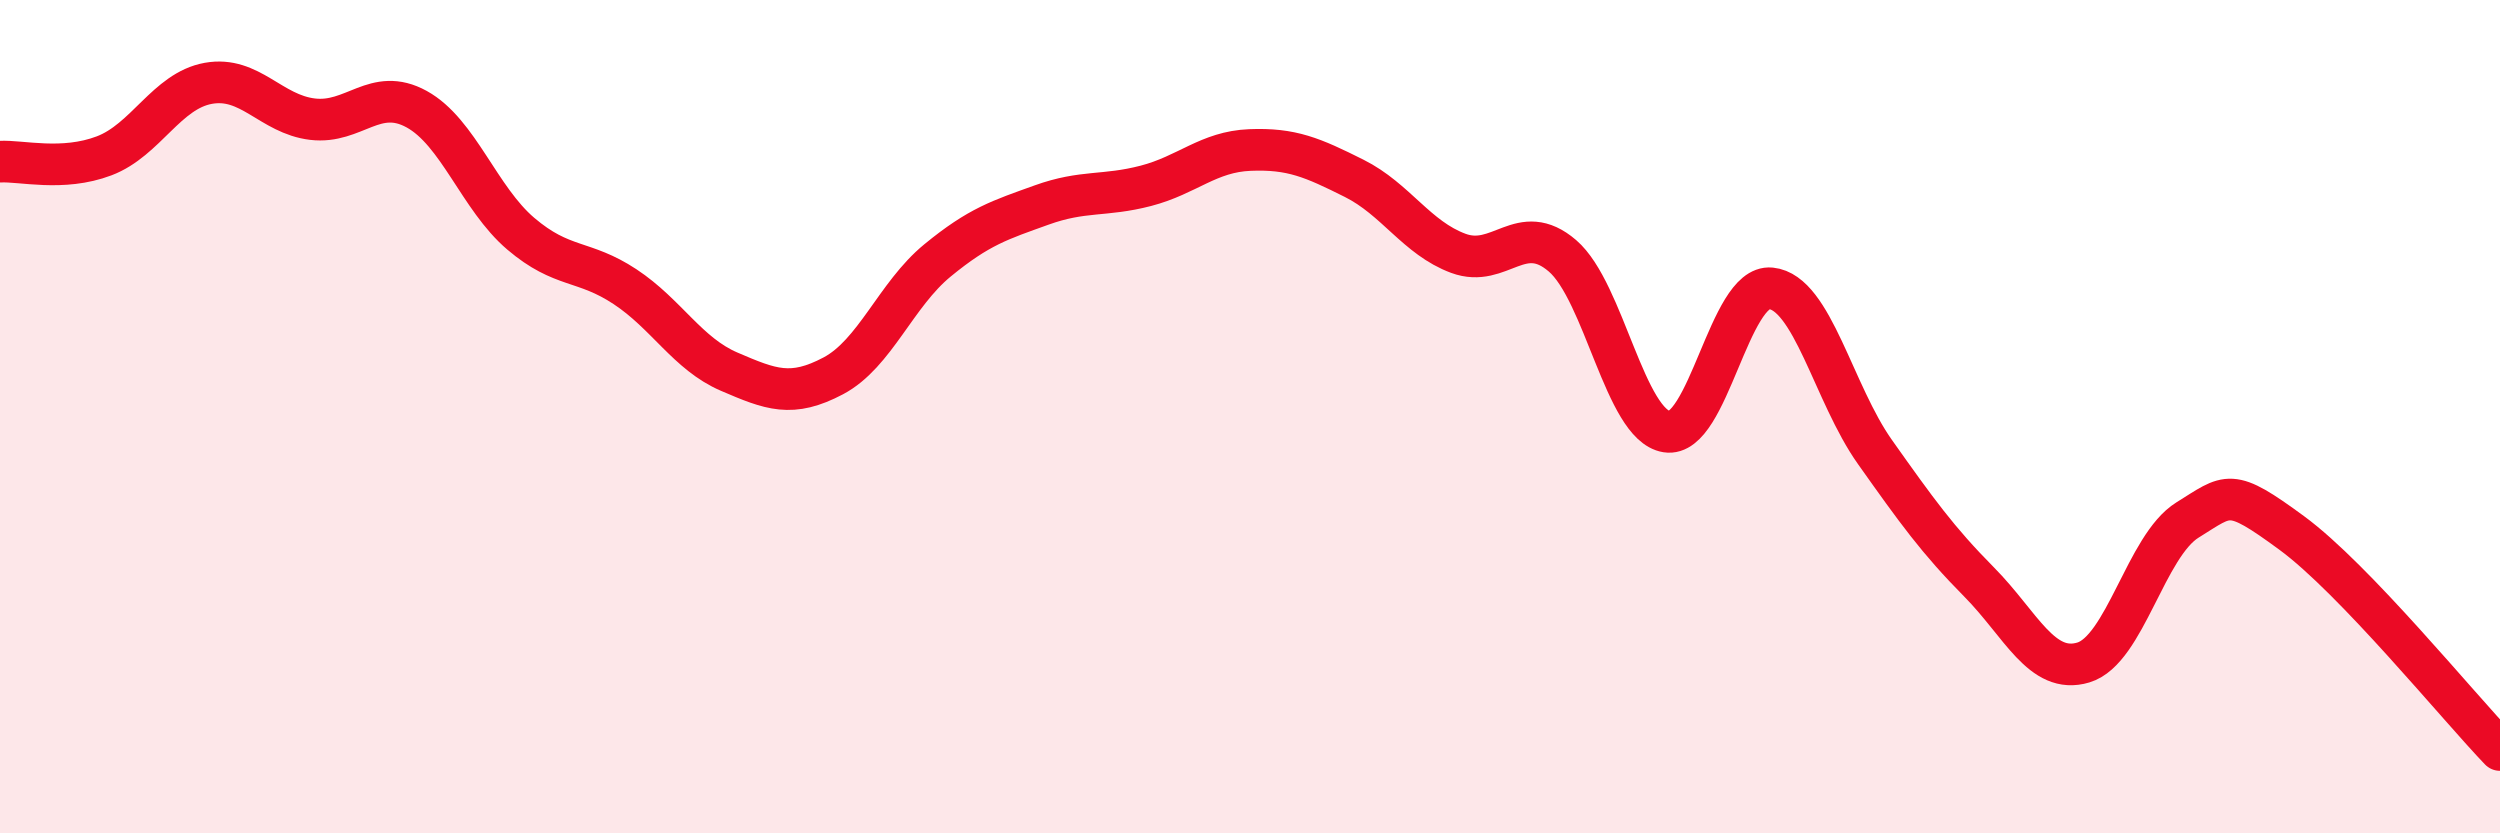
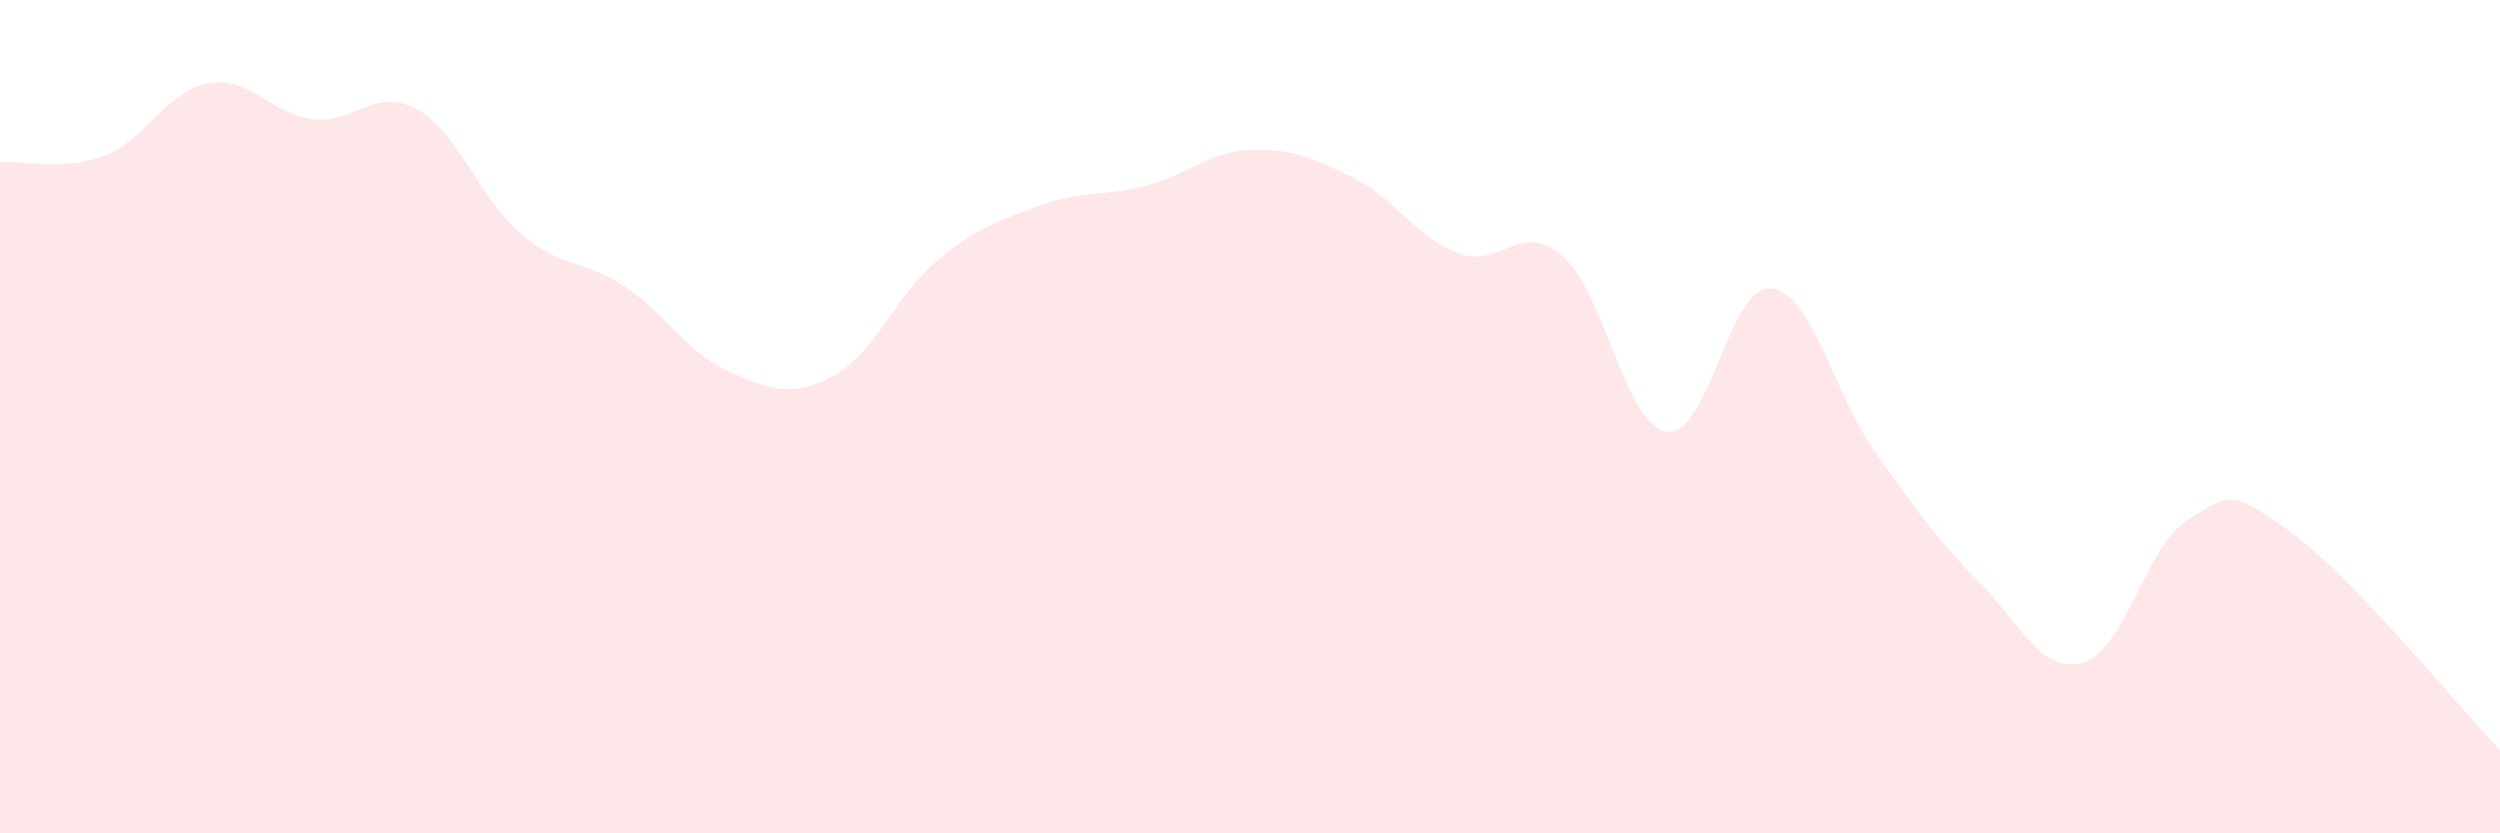
<svg xmlns="http://www.w3.org/2000/svg" width="60" height="20" viewBox="0 0 60 20">
  <path d="M 0,3.88 C 0.5,3.85 1.5,4.12 2.5,3.74 C 3.5,3.36 4,2.18 5,2 C 6,1.82 6.5,2.74 7.5,2.86 C 8.5,2.98 9,2.07 10,2.62 C 11,3.17 11.5,4.76 12.5,5.61 C 13.5,6.46 14,6.22 15,6.88 C 16,7.54 16.5,8.49 17.5,8.92 C 18.5,9.35 19,9.55 20,9.02 C 21,8.49 21.5,7.07 22.5,6.25 C 23.5,5.43 24,5.28 25,4.92 C 26,4.56 26.5,4.72 27.5,4.46 C 28.5,4.2 29,3.64 30,3.6 C 31,3.56 31.5,3.78 32.5,4.28 C 33.5,4.78 34,5.71 35,6.08 C 36,6.45 36.5,5.28 37.5,6.14 C 38.5,7 39,10.2 40,10.36 C 41,10.52 41.5,6.82 42.5,6.92 C 43.5,7.02 44,9.44 45,10.85 C 46,12.26 46.5,12.96 47.5,13.97 C 48.5,14.98 49,16.2 50,15.9 C 51,15.6 51.5,13.1 52.5,12.48 C 53.5,11.86 53.5,11.69 55,12.79 C 56.5,13.89 59,16.96 60,18L60 20L0 20Z" fill="#EB0A25" opacity="0.1" stroke-linecap="round" stroke-linejoin="round" />
-   <path d="M 0,3.88 C 0.5,3.85 1.5,4.12 2.5,3.74 C 3.5,3.36 4,2.18 5,2 C 6,1.82 6.5,2.74 7.5,2.86 C 8.5,2.98 9,2.07 10,2.62 C 11,3.17 11.5,4.76 12.5,5.61 C 13.5,6.46 14,6.22 15,6.88 C 16,7.54 16.5,8.49 17.5,8.92 C 18.5,9.35 19,9.55 20,9.02 C 21,8.49 21.5,7.07 22.5,6.25 C 23.5,5.43 24,5.28 25,4.92 C 26,4.56 26.5,4.72 27.5,4.46 C 28.5,4.2 29,3.64 30,3.6 C 31,3.56 31.5,3.78 32.5,4.28 C 33.5,4.78 34,5.71 35,6.08 C 36,6.45 36.5,5.28 37.5,6.14 C 38.5,7 39,10.2 40,10.36 C 41,10.52 41.5,6.82 42.5,6.92 C 43.5,7.02 44,9.44 45,10.85 C 46,12.26 46.5,12.96 47.5,13.97 C 48.5,14.98 49,16.2 50,15.9 C 51,15.6 51.5,13.1 52.5,12.48 C 53.5,11.86 53.5,11.69 55,12.79 C 56.5,13.89 59,16.96 60,18" stroke="#EB0A25" stroke-width="1" fill="none" stroke-linecap="round" stroke-linejoin="round" />
</svg>